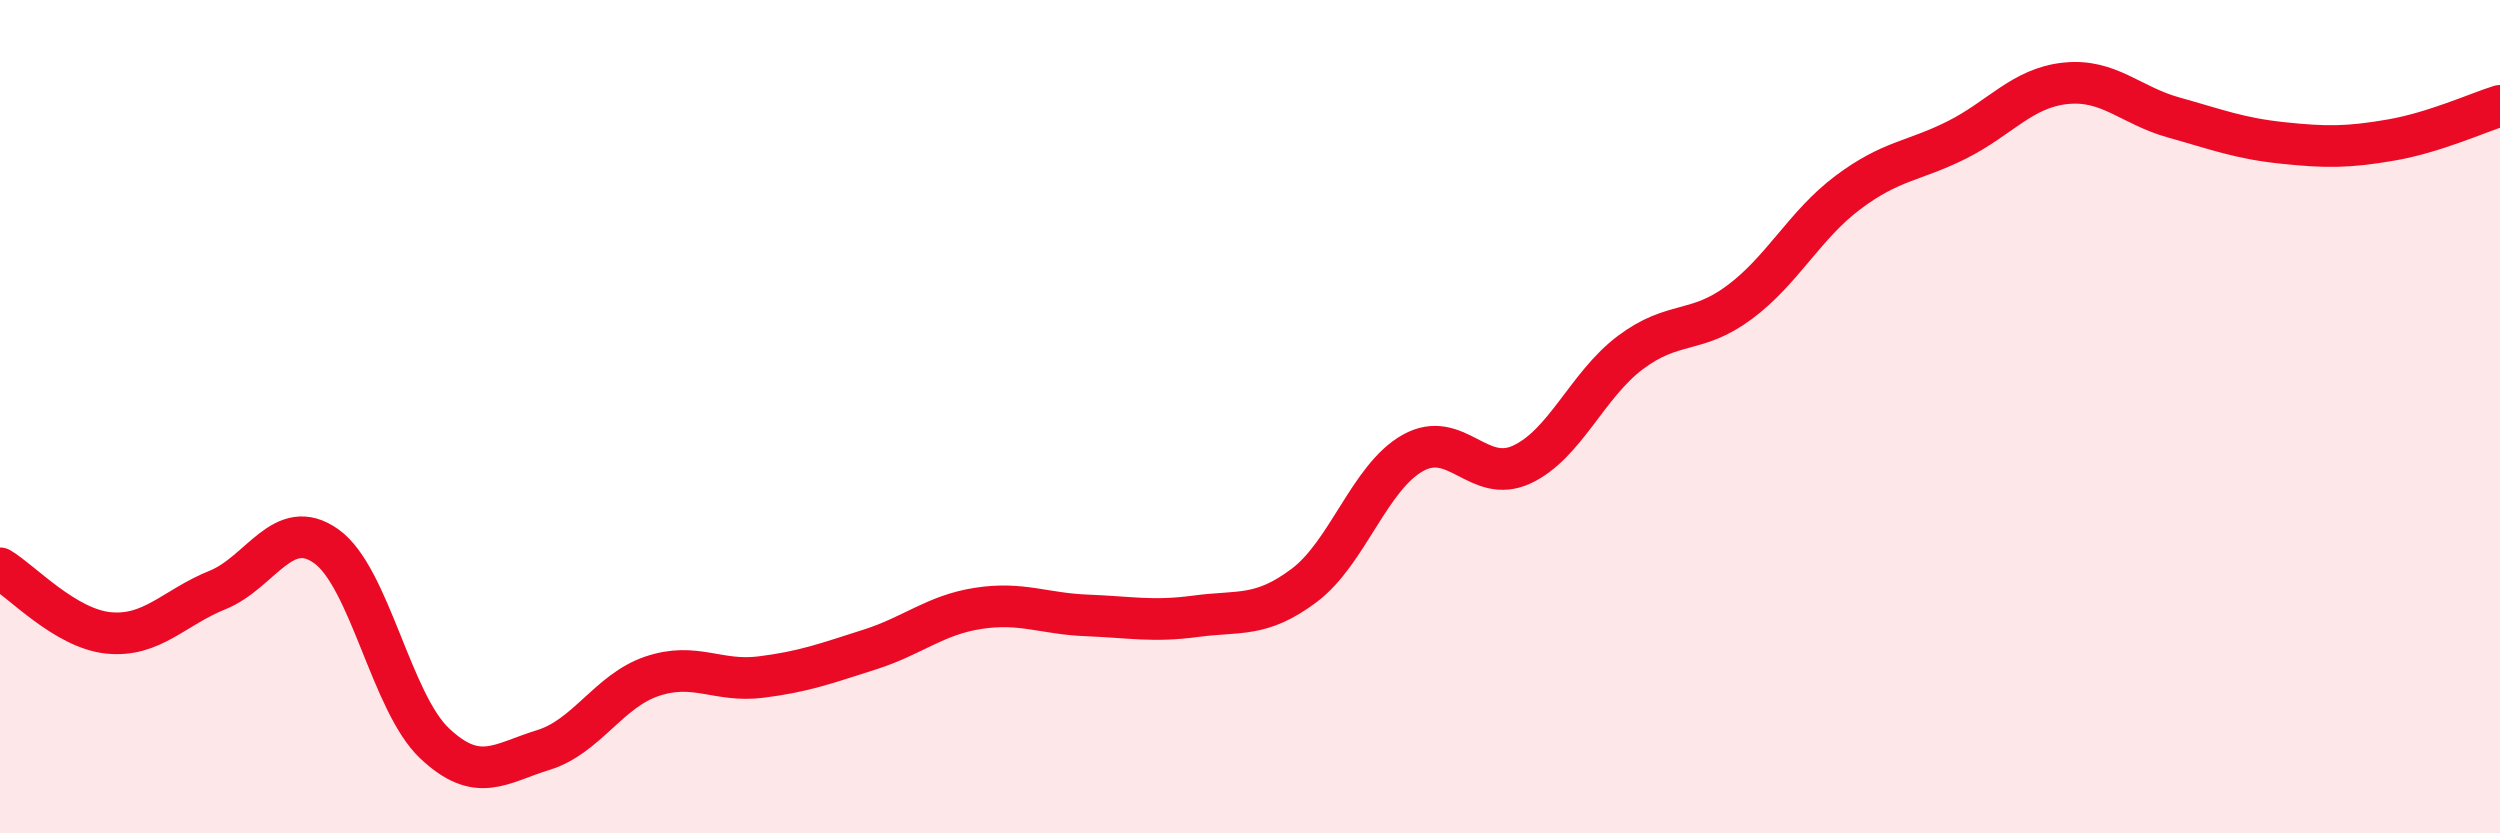
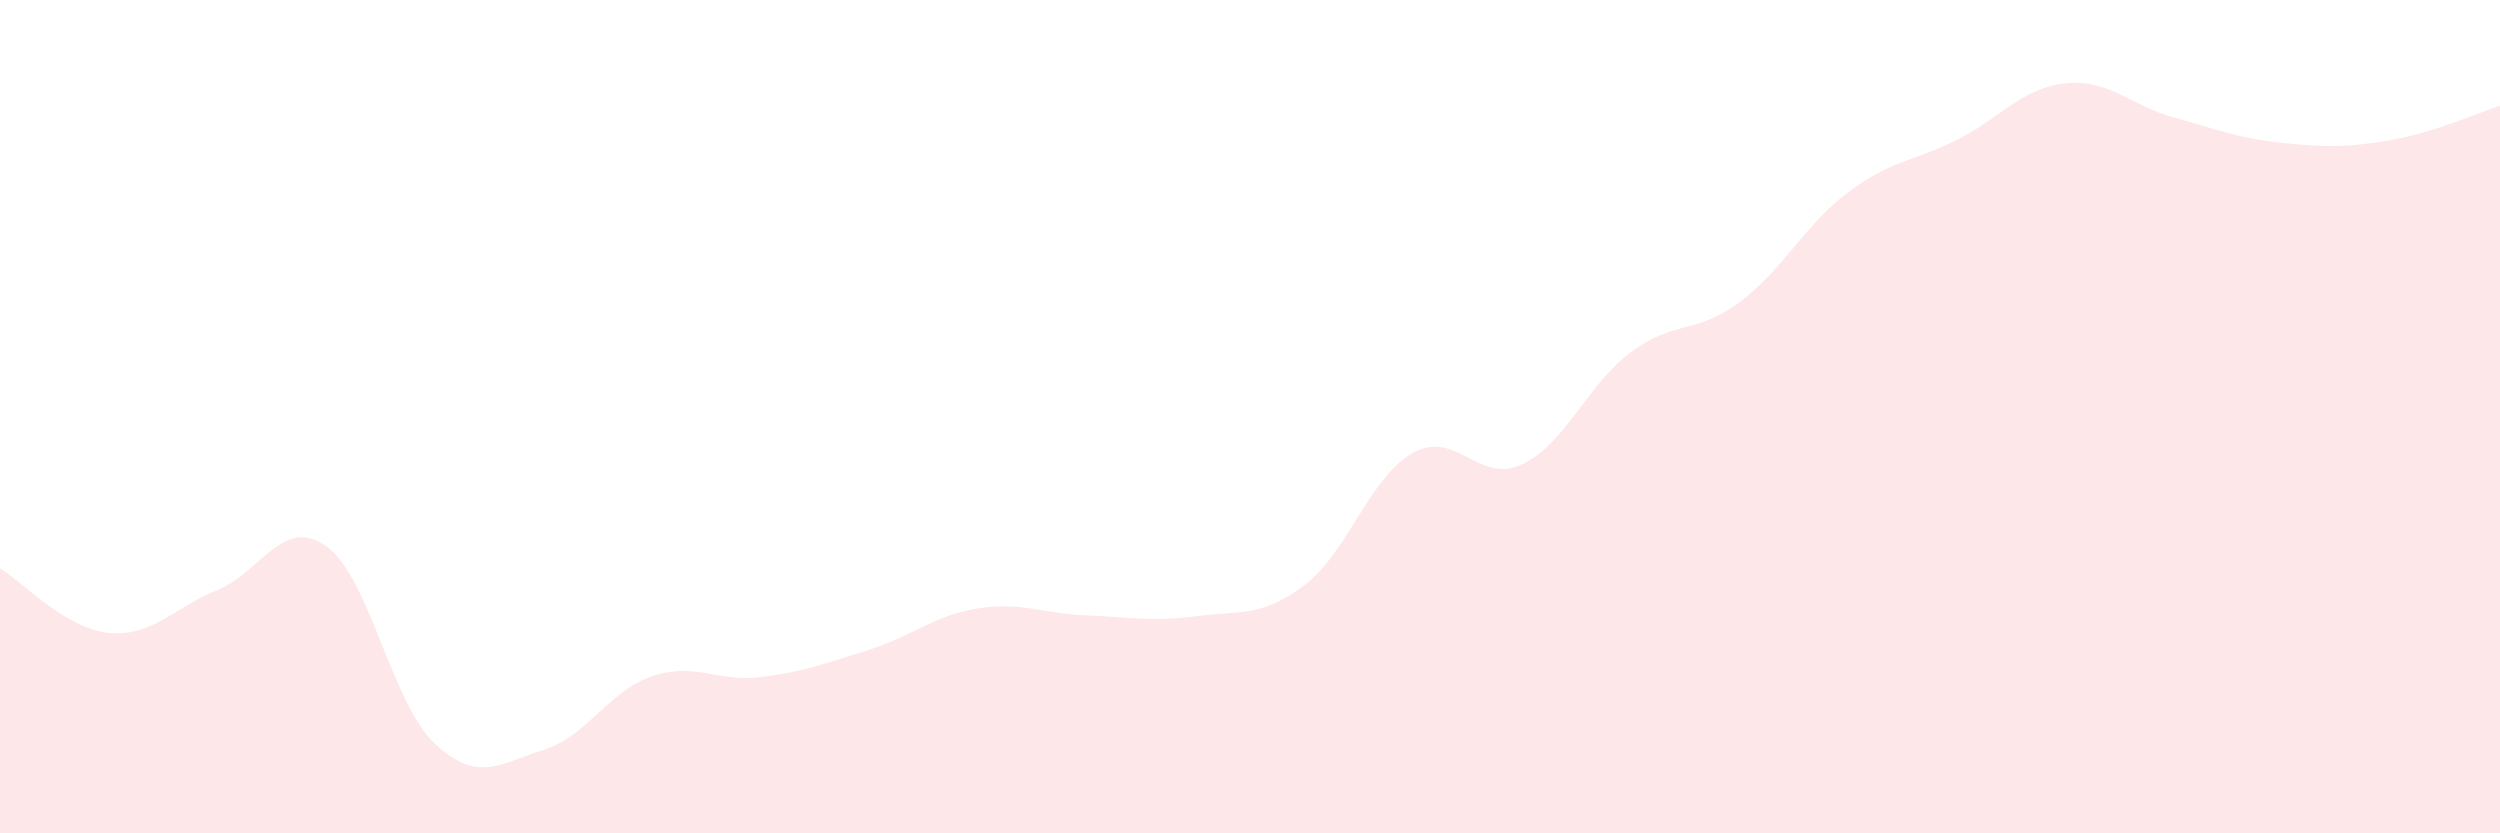
<svg xmlns="http://www.w3.org/2000/svg" width="60" height="20" viewBox="0 0 60 20">
  <path d="M 0,13.64 C 0.52,13.95 1.57,15.09 2.61,15.19 C 3.65,15.29 4.18,14.58 5.22,14.16 C 6.26,13.74 6.79,12.37 7.83,13.11 C 8.87,13.85 9.39,16.86 10.43,17.84 C 11.47,18.82 12,18.32 13.04,18 C 14.08,17.68 14.61,16.58 15.65,16.23 C 16.69,15.88 17.22,16.38 18.26,16.25 C 19.3,16.12 19.83,15.92 20.87,15.59 C 21.91,15.26 22.44,14.76 23.48,14.6 C 24.52,14.44 25.05,14.73 26.09,14.77 C 27.13,14.81 27.66,14.93 28.7,14.79 C 29.74,14.65 30.26,14.83 31.3,14.05 C 32.34,13.27 32.87,11.45 33.91,10.87 C 34.95,10.29 35.48,11.63 36.52,11.15 C 37.56,10.67 38.09,9.24 39.13,8.46 C 40.17,7.68 40.7,8.03 41.74,7.26 C 42.78,6.49 43.31,5.4 44.35,4.62 C 45.39,3.84 45.92,3.88 46.96,3.36 C 48,2.84 48.53,2.11 49.57,2 C 50.61,1.89 51.13,2.53 52.17,2.82 C 53.21,3.11 53.74,3.32 54.78,3.43 C 55.82,3.54 56.35,3.54 57.39,3.36 C 58.43,3.18 59.48,2.7 60,2.54L60 20L0 20Z" fill="#EB0A25" opacity="0.1" stroke-linecap="round" stroke-linejoin="round" />
-   <path d="M 0,13.64 C 0.52,13.95 1.57,15.09 2.61,15.19 C 3.65,15.29 4.18,14.58 5.22,14.16 C 6.26,13.74 6.79,12.37 7.83,13.11 C 8.87,13.85 9.39,16.86 10.43,17.84 C 11.47,18.82 12,18.32 13.04,18 C 14.08,17.68 14.61,16.58 15.65,16.23 C 16.69,15.88 17.22,16.38 18.26,16.25 C 19.3,16.12 19.83,15.92 20.87,15.59 C 21.91,15.26 22.44,14.76 23.48,14.6 C 24.52,14.44 25.05,14.73 26.09,14.77 C 27.13,14.81 27.66,14.93 28.7,14.79 C 29.74,14.65 30.26,14.83 31.3,14.05 C 32.34,13.27 32.87,11.45 33.91,10.87 C 34.95,10.29 35.48,11.63 36.52,11.15 C 37.56,10.67 38.09,9.24 39.13,8.46 C 40.17,7.68 40.7,8.03 41.74,7.26 C 42.78,6.49 43.31,5.4 44.35,4.62 C 45.39,3.84 45.92,3.88 46.96,3.36 C 48,2.84 48.53,2.11 49.57,2 C 50.61,1.89 51.13,2.53 52.17,2.82 C 53.21,3.11 53.74,3.32 54.78,3.43 C 55.82,3.54 56.35,3.54 57.39,3.36 C 58.43,3.18 59.48,2.7 60,2.54" stroke="#EB0A25" stroke-width="1" fill="none" stroke-linecap="round" stroke-linejoin="round" />
</svg>